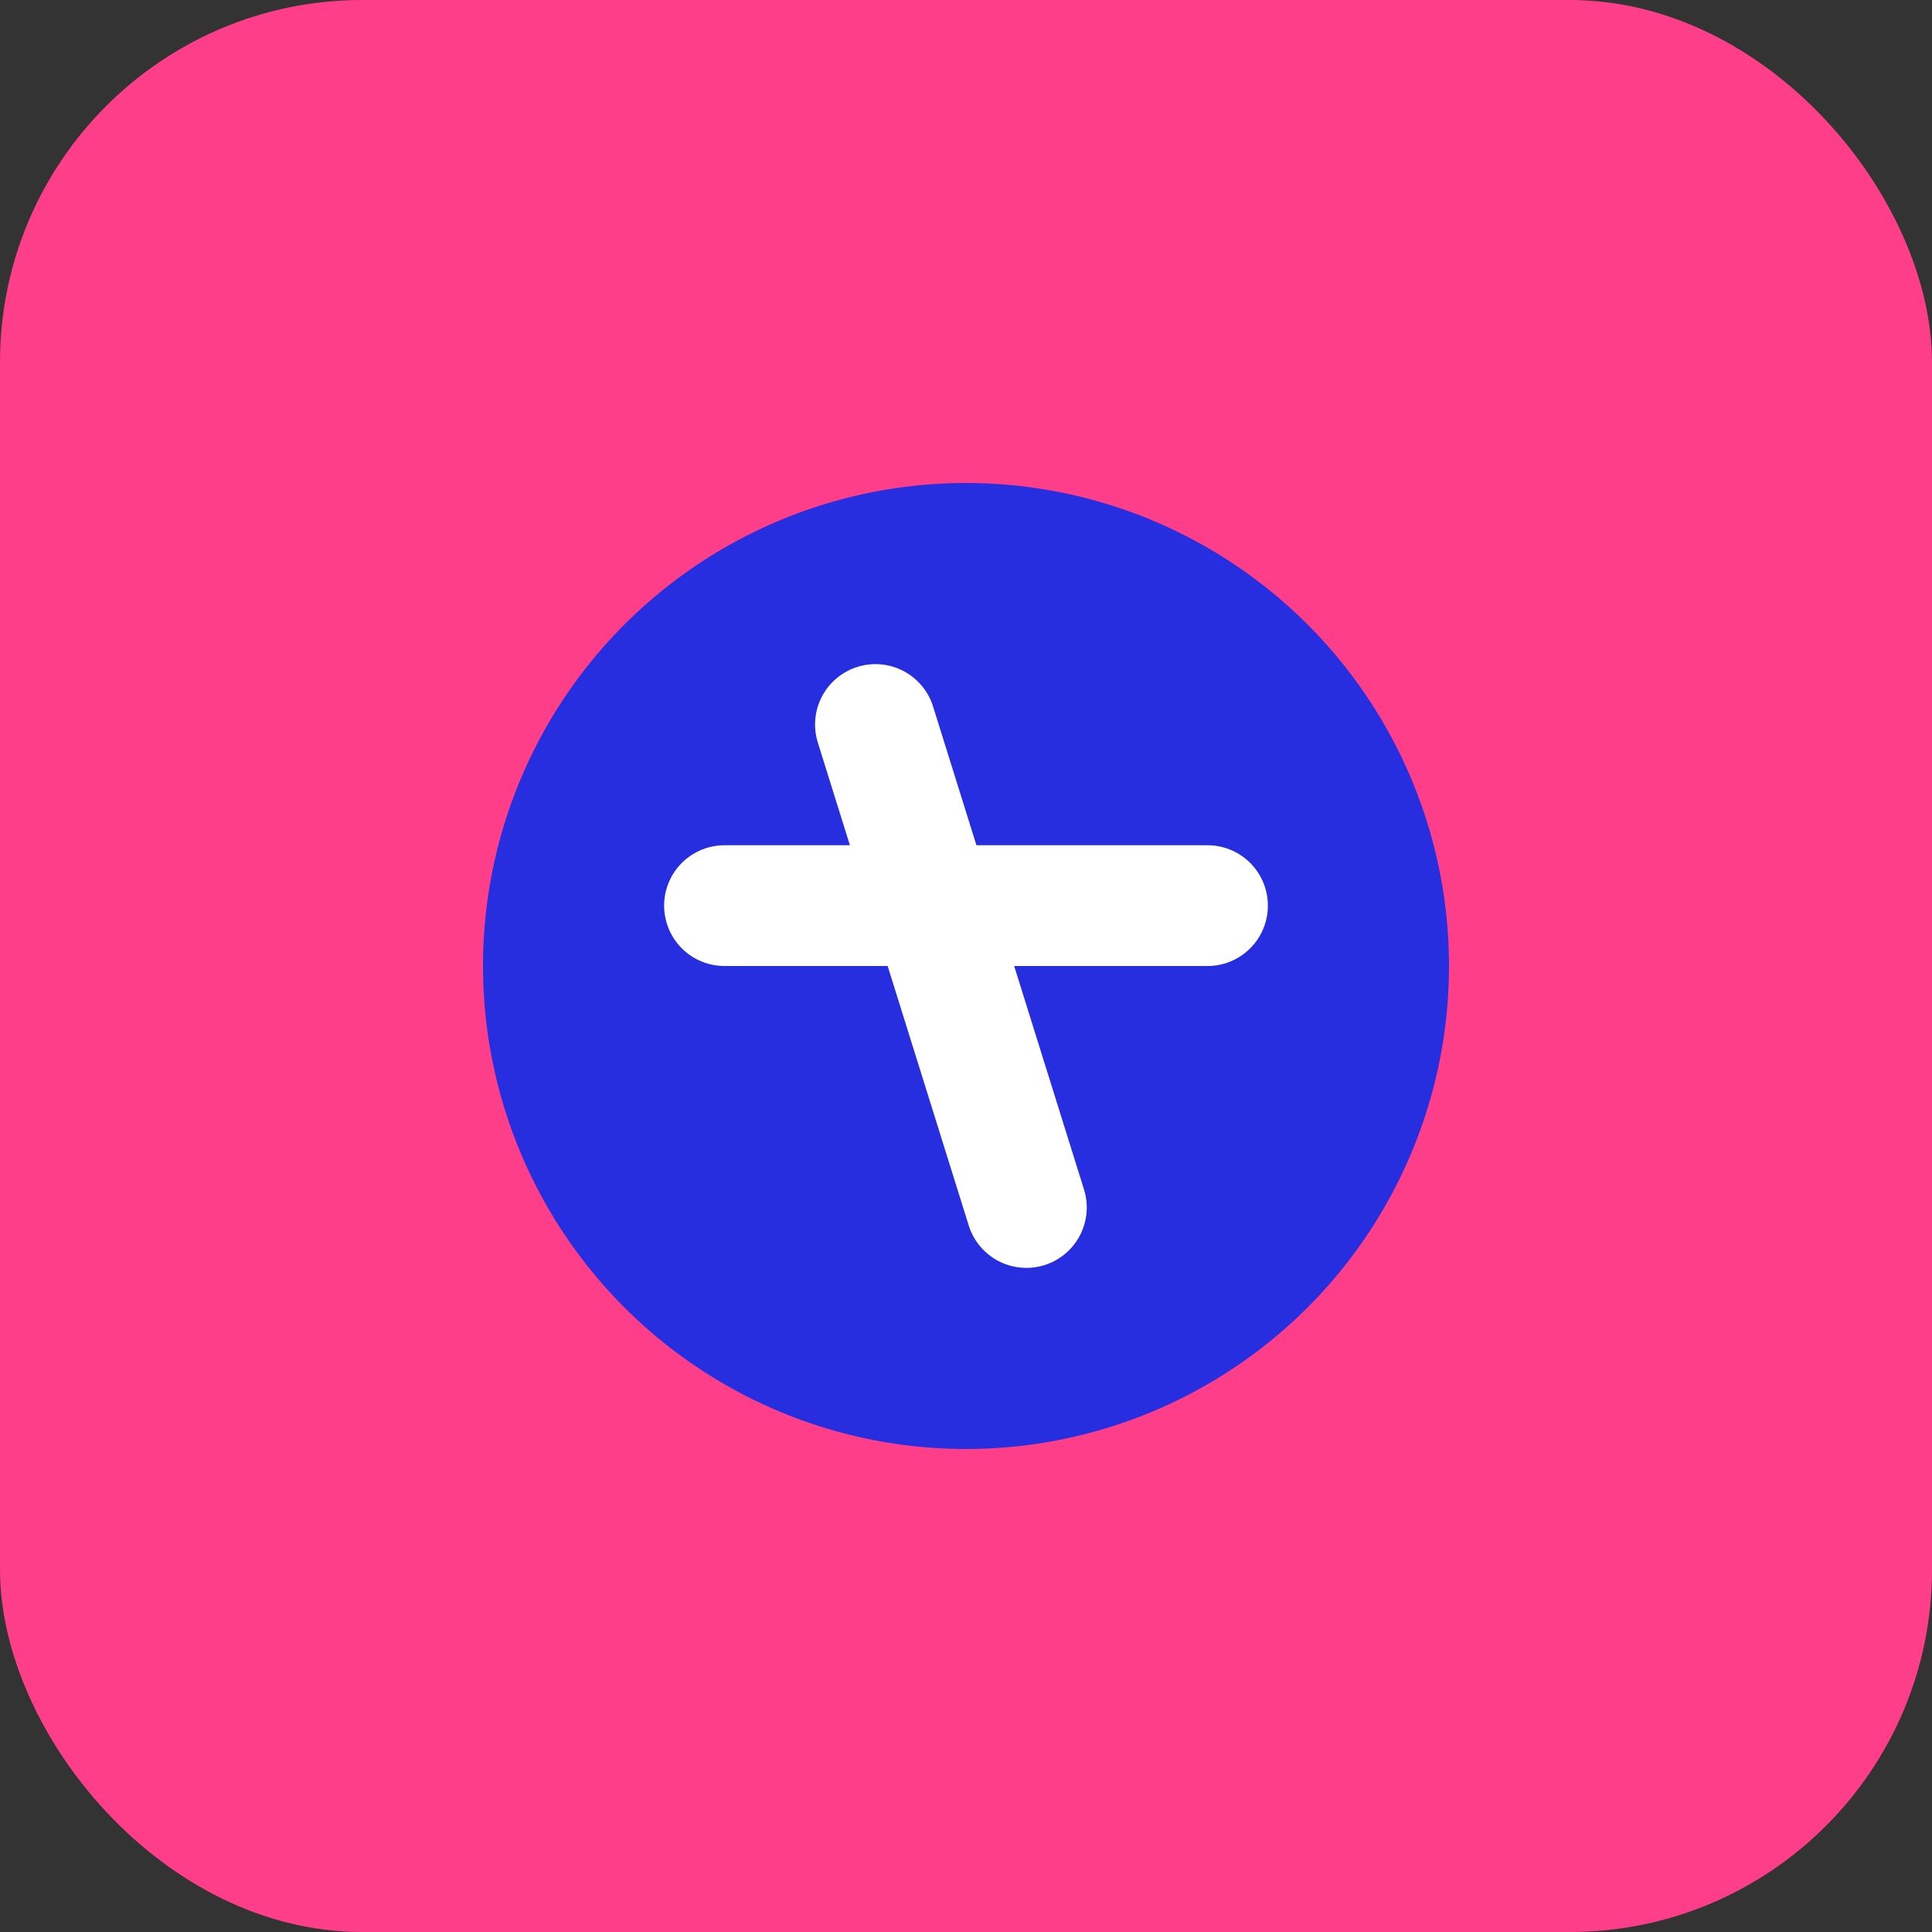
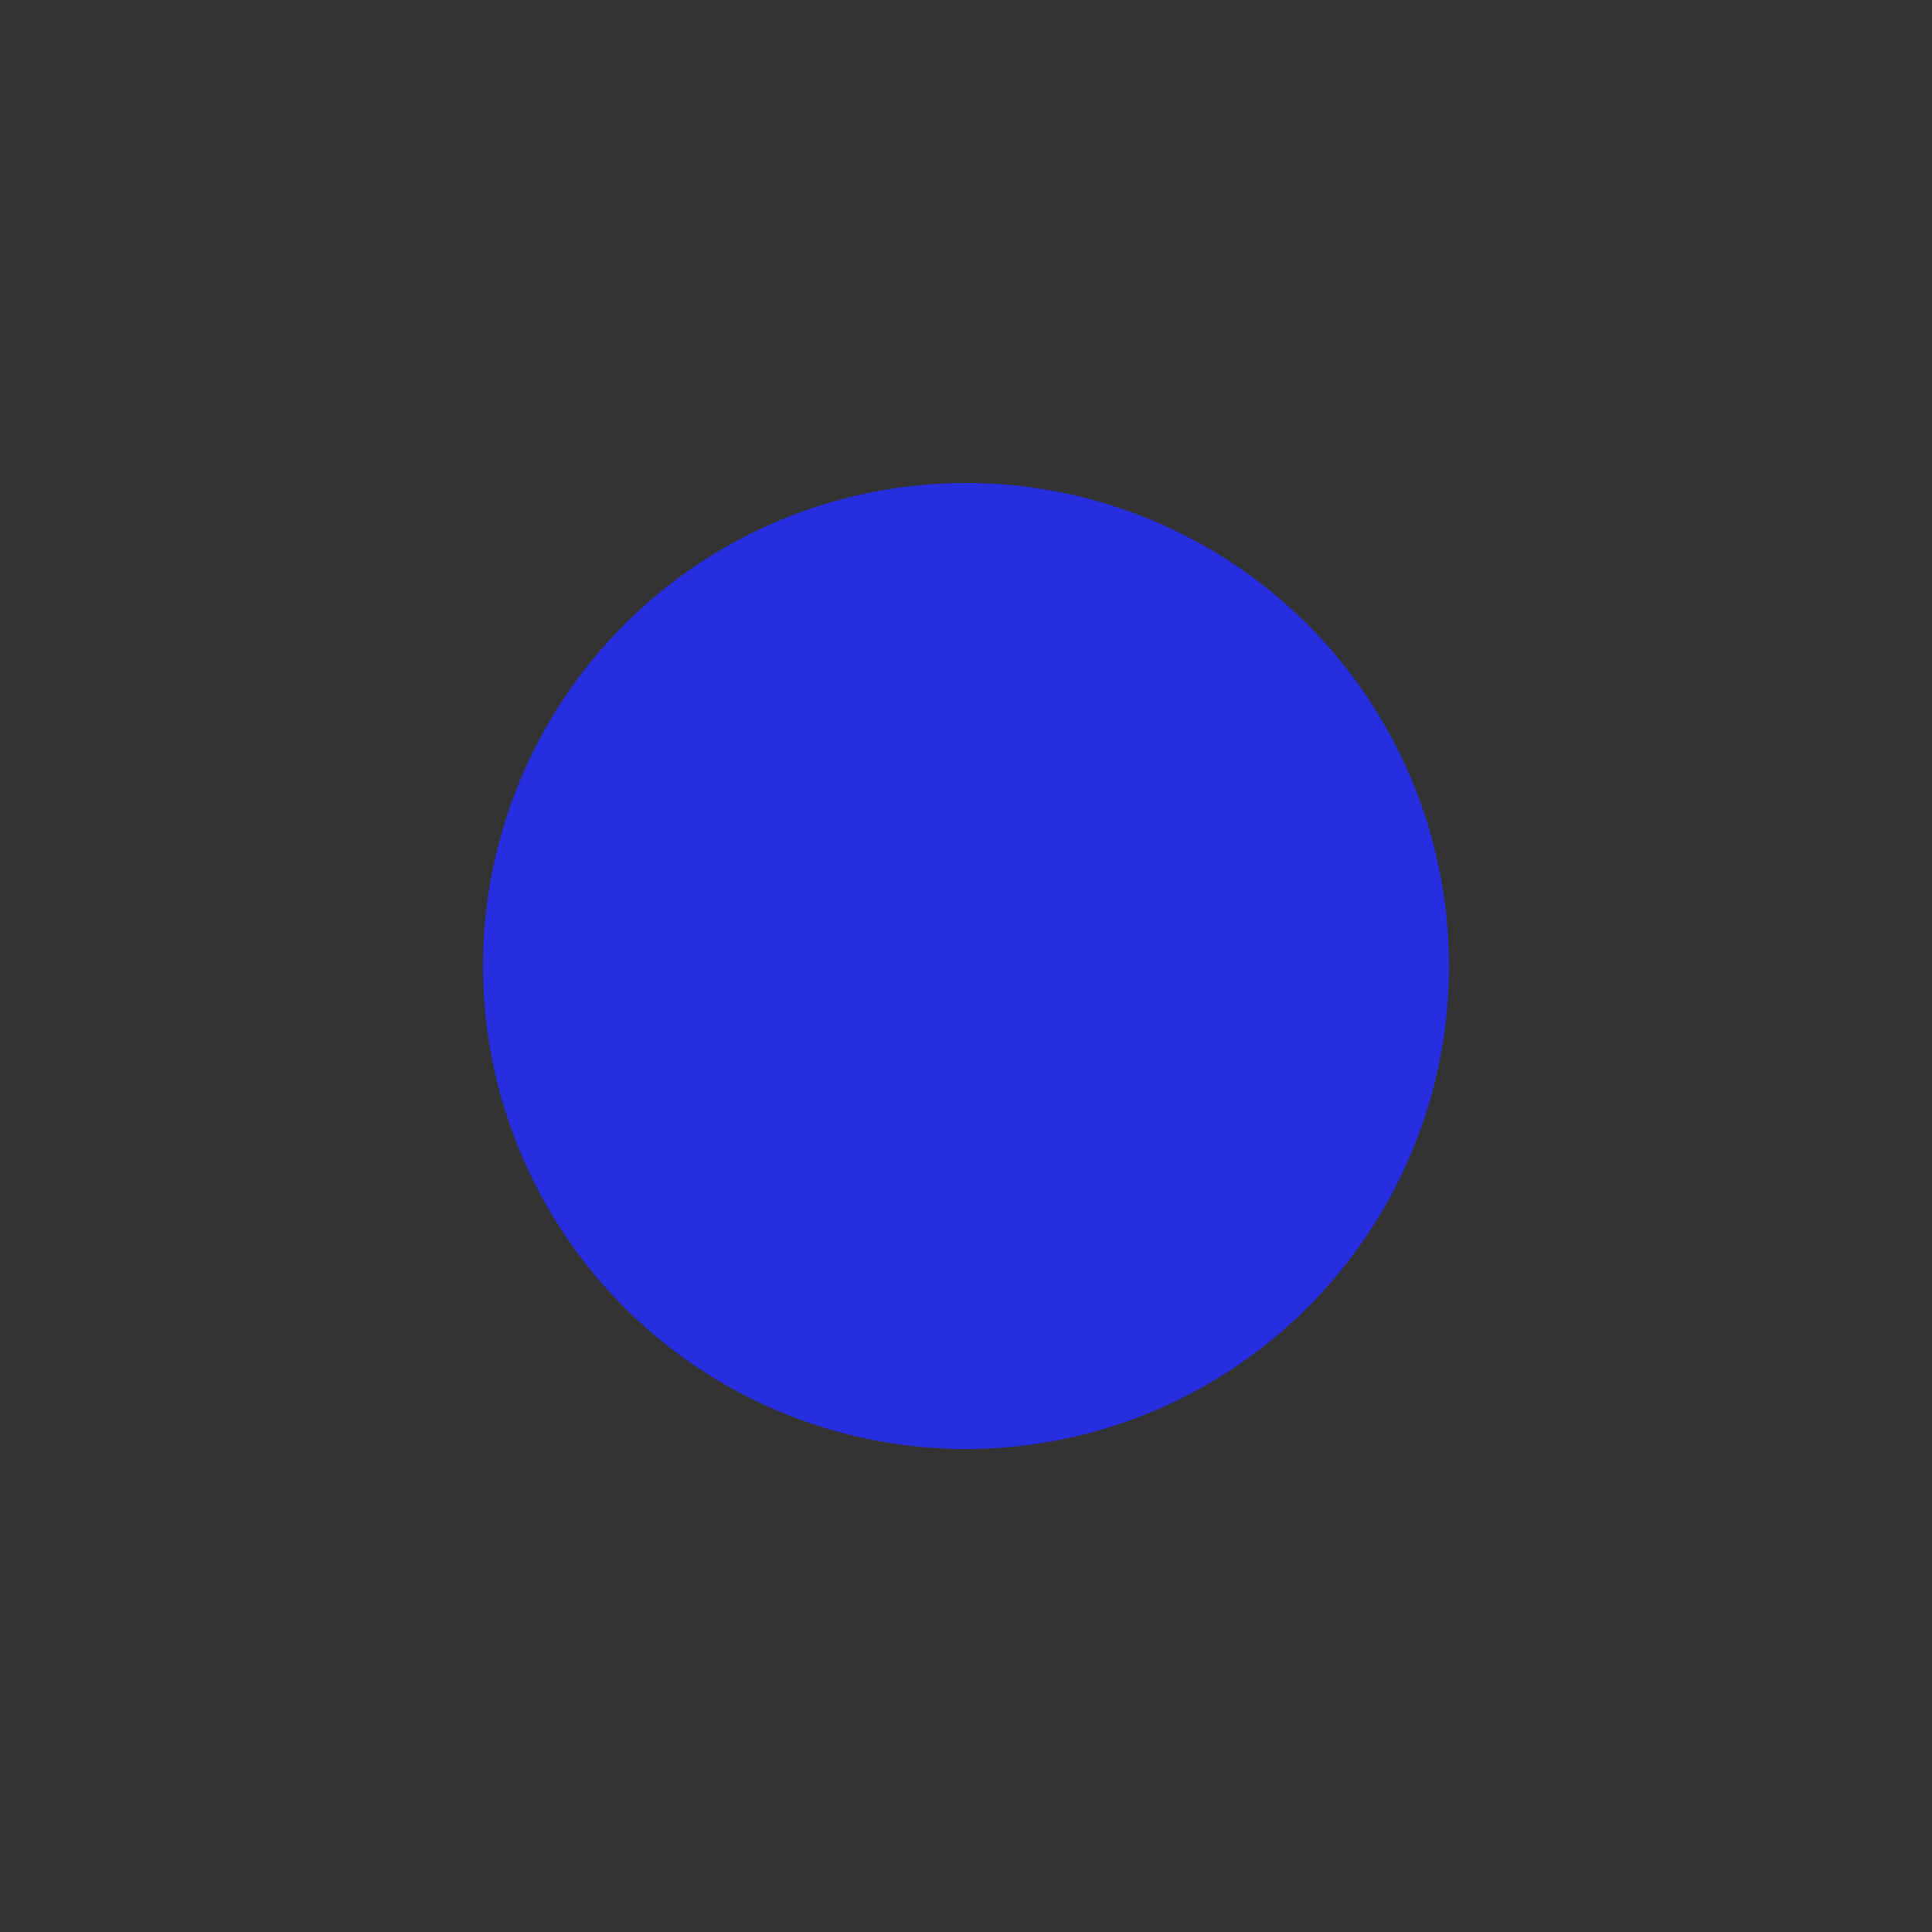
<svg xmlns="http://www.w3.org/2000/svg" width="32" height="32" viewBox="0 0 32 32" fill="none">
  <rect x="0" y="0" width="32" height="32" fill="#333333" stroke="none" />
-   <rect width="32" height="32" rx="6" fill="#FF3E8A" />
  <circle cx="16" cy="16" r="8" fill="#262EE0" />
-   <path d="M14.5 12L17 20M12 15H20" stroke="white" stroke-width="2" stroke-linecap="round" />
</svg>